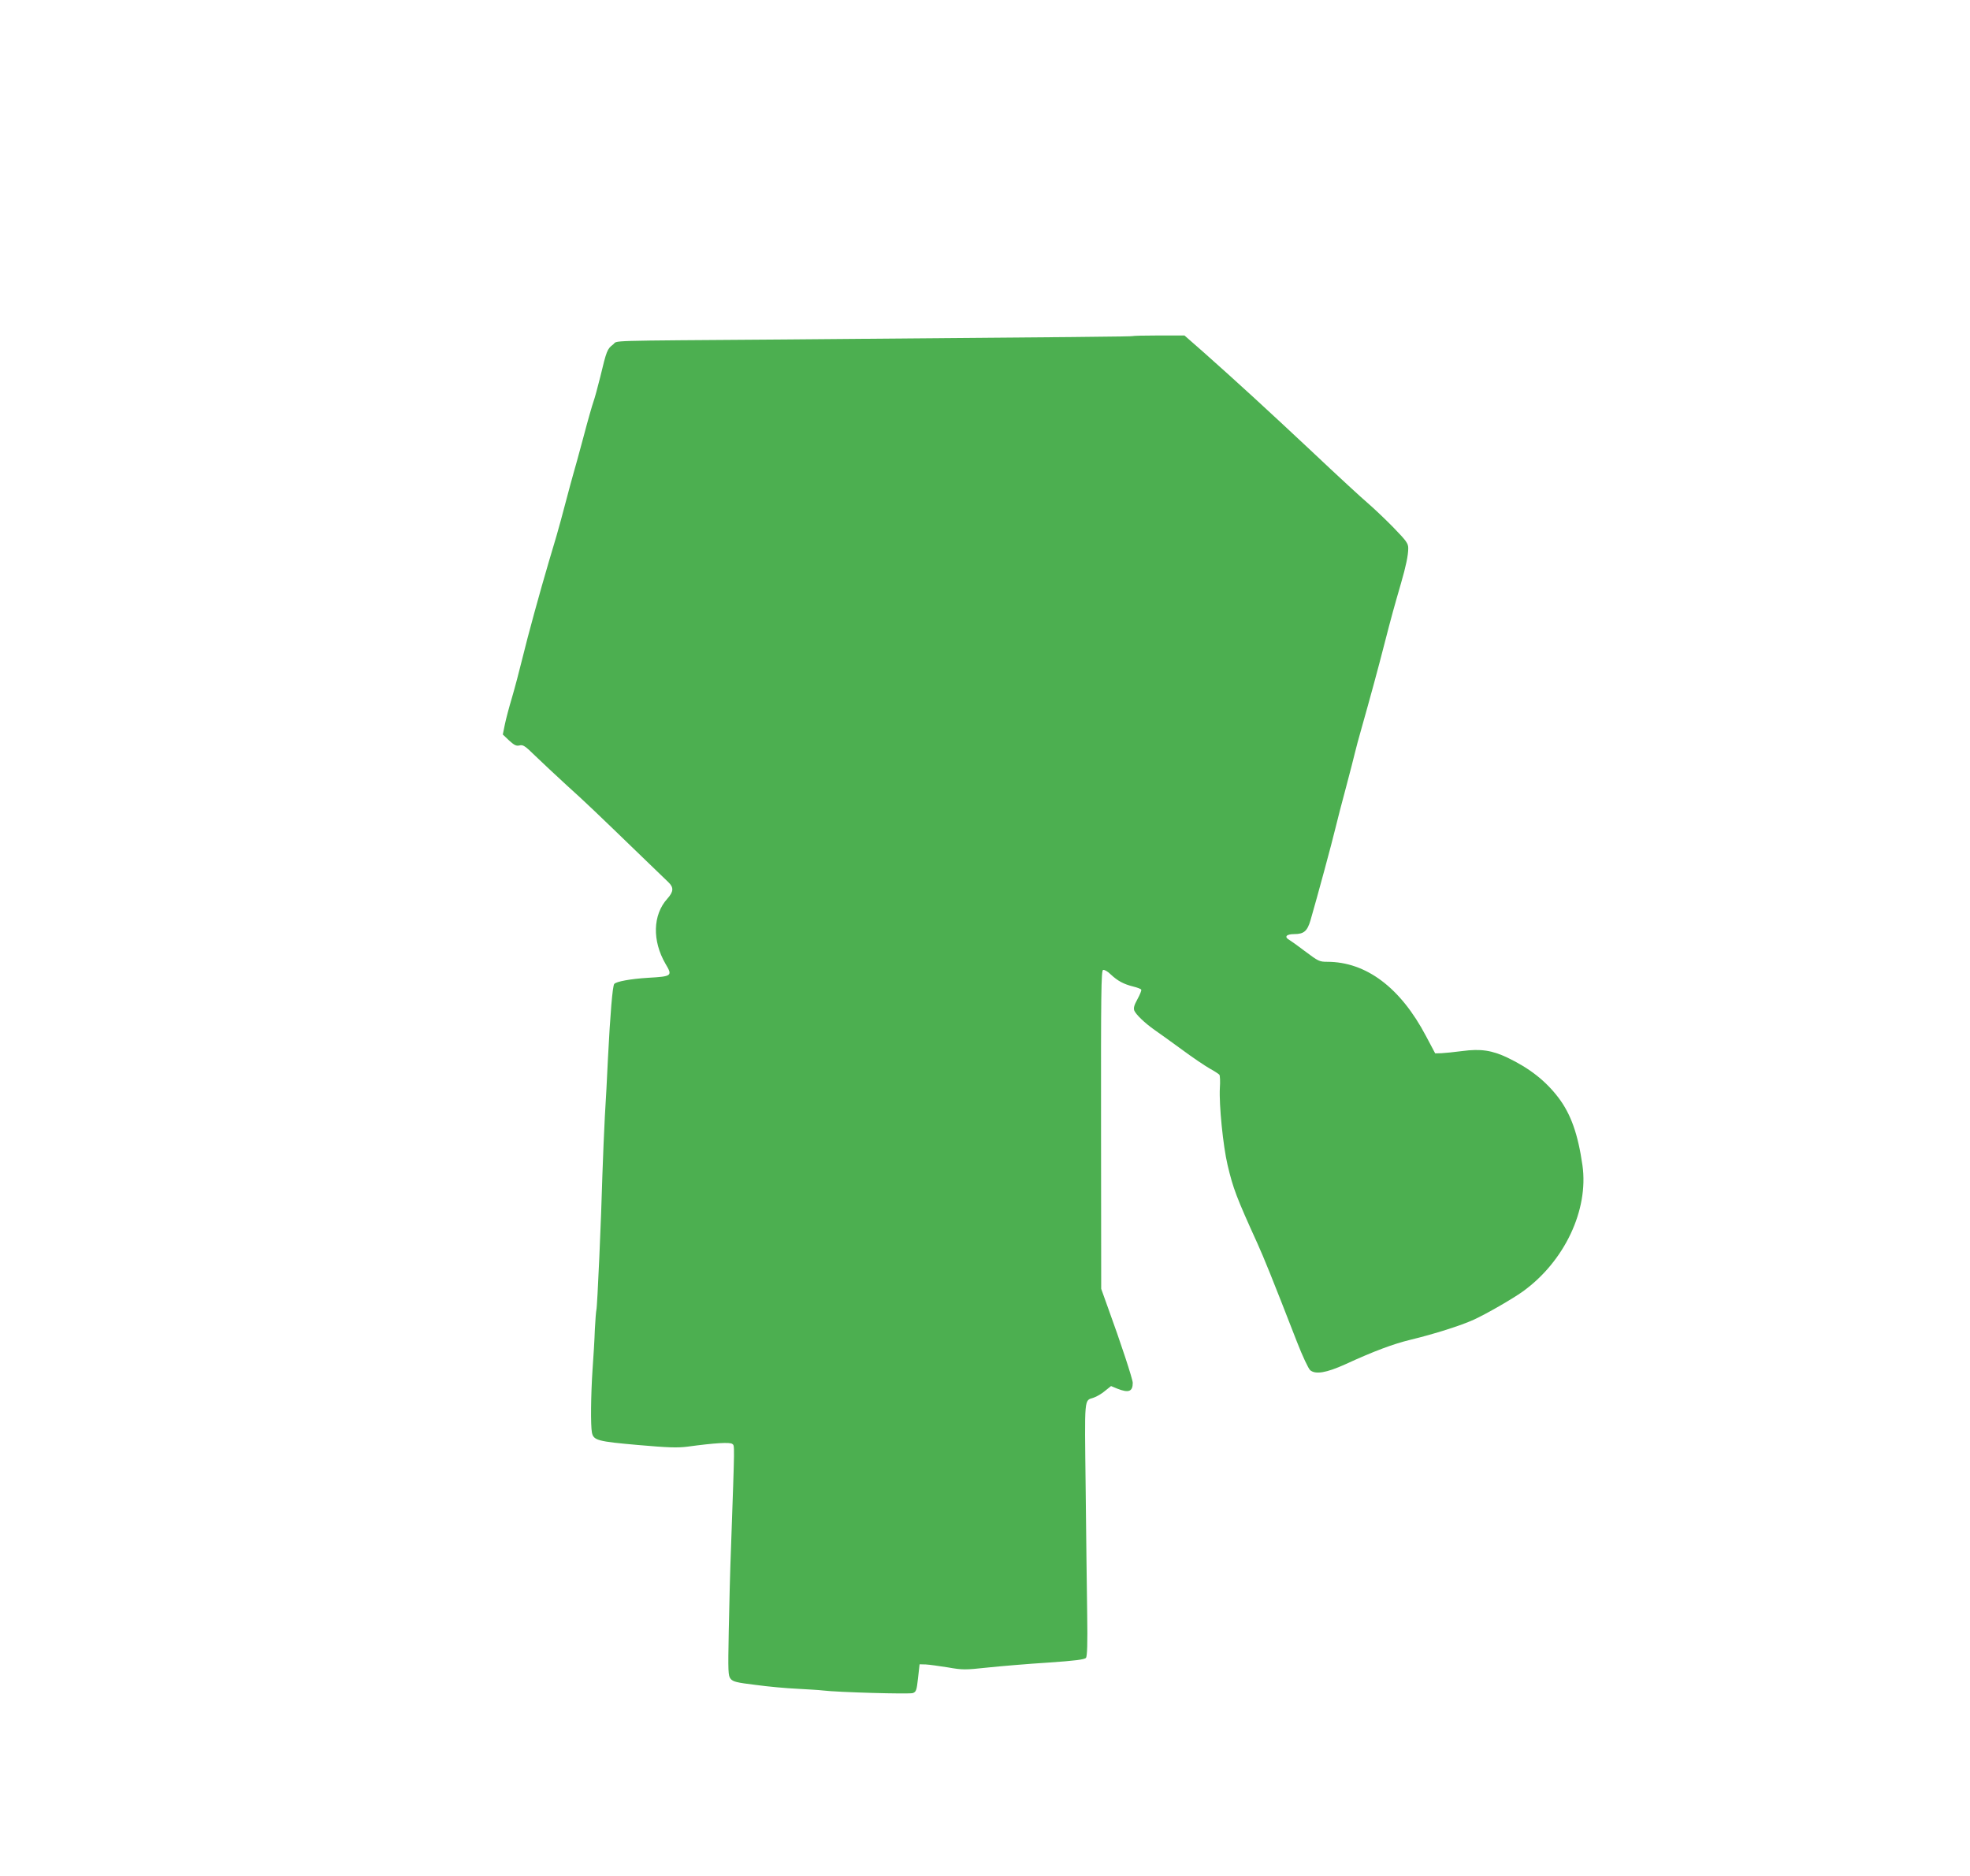
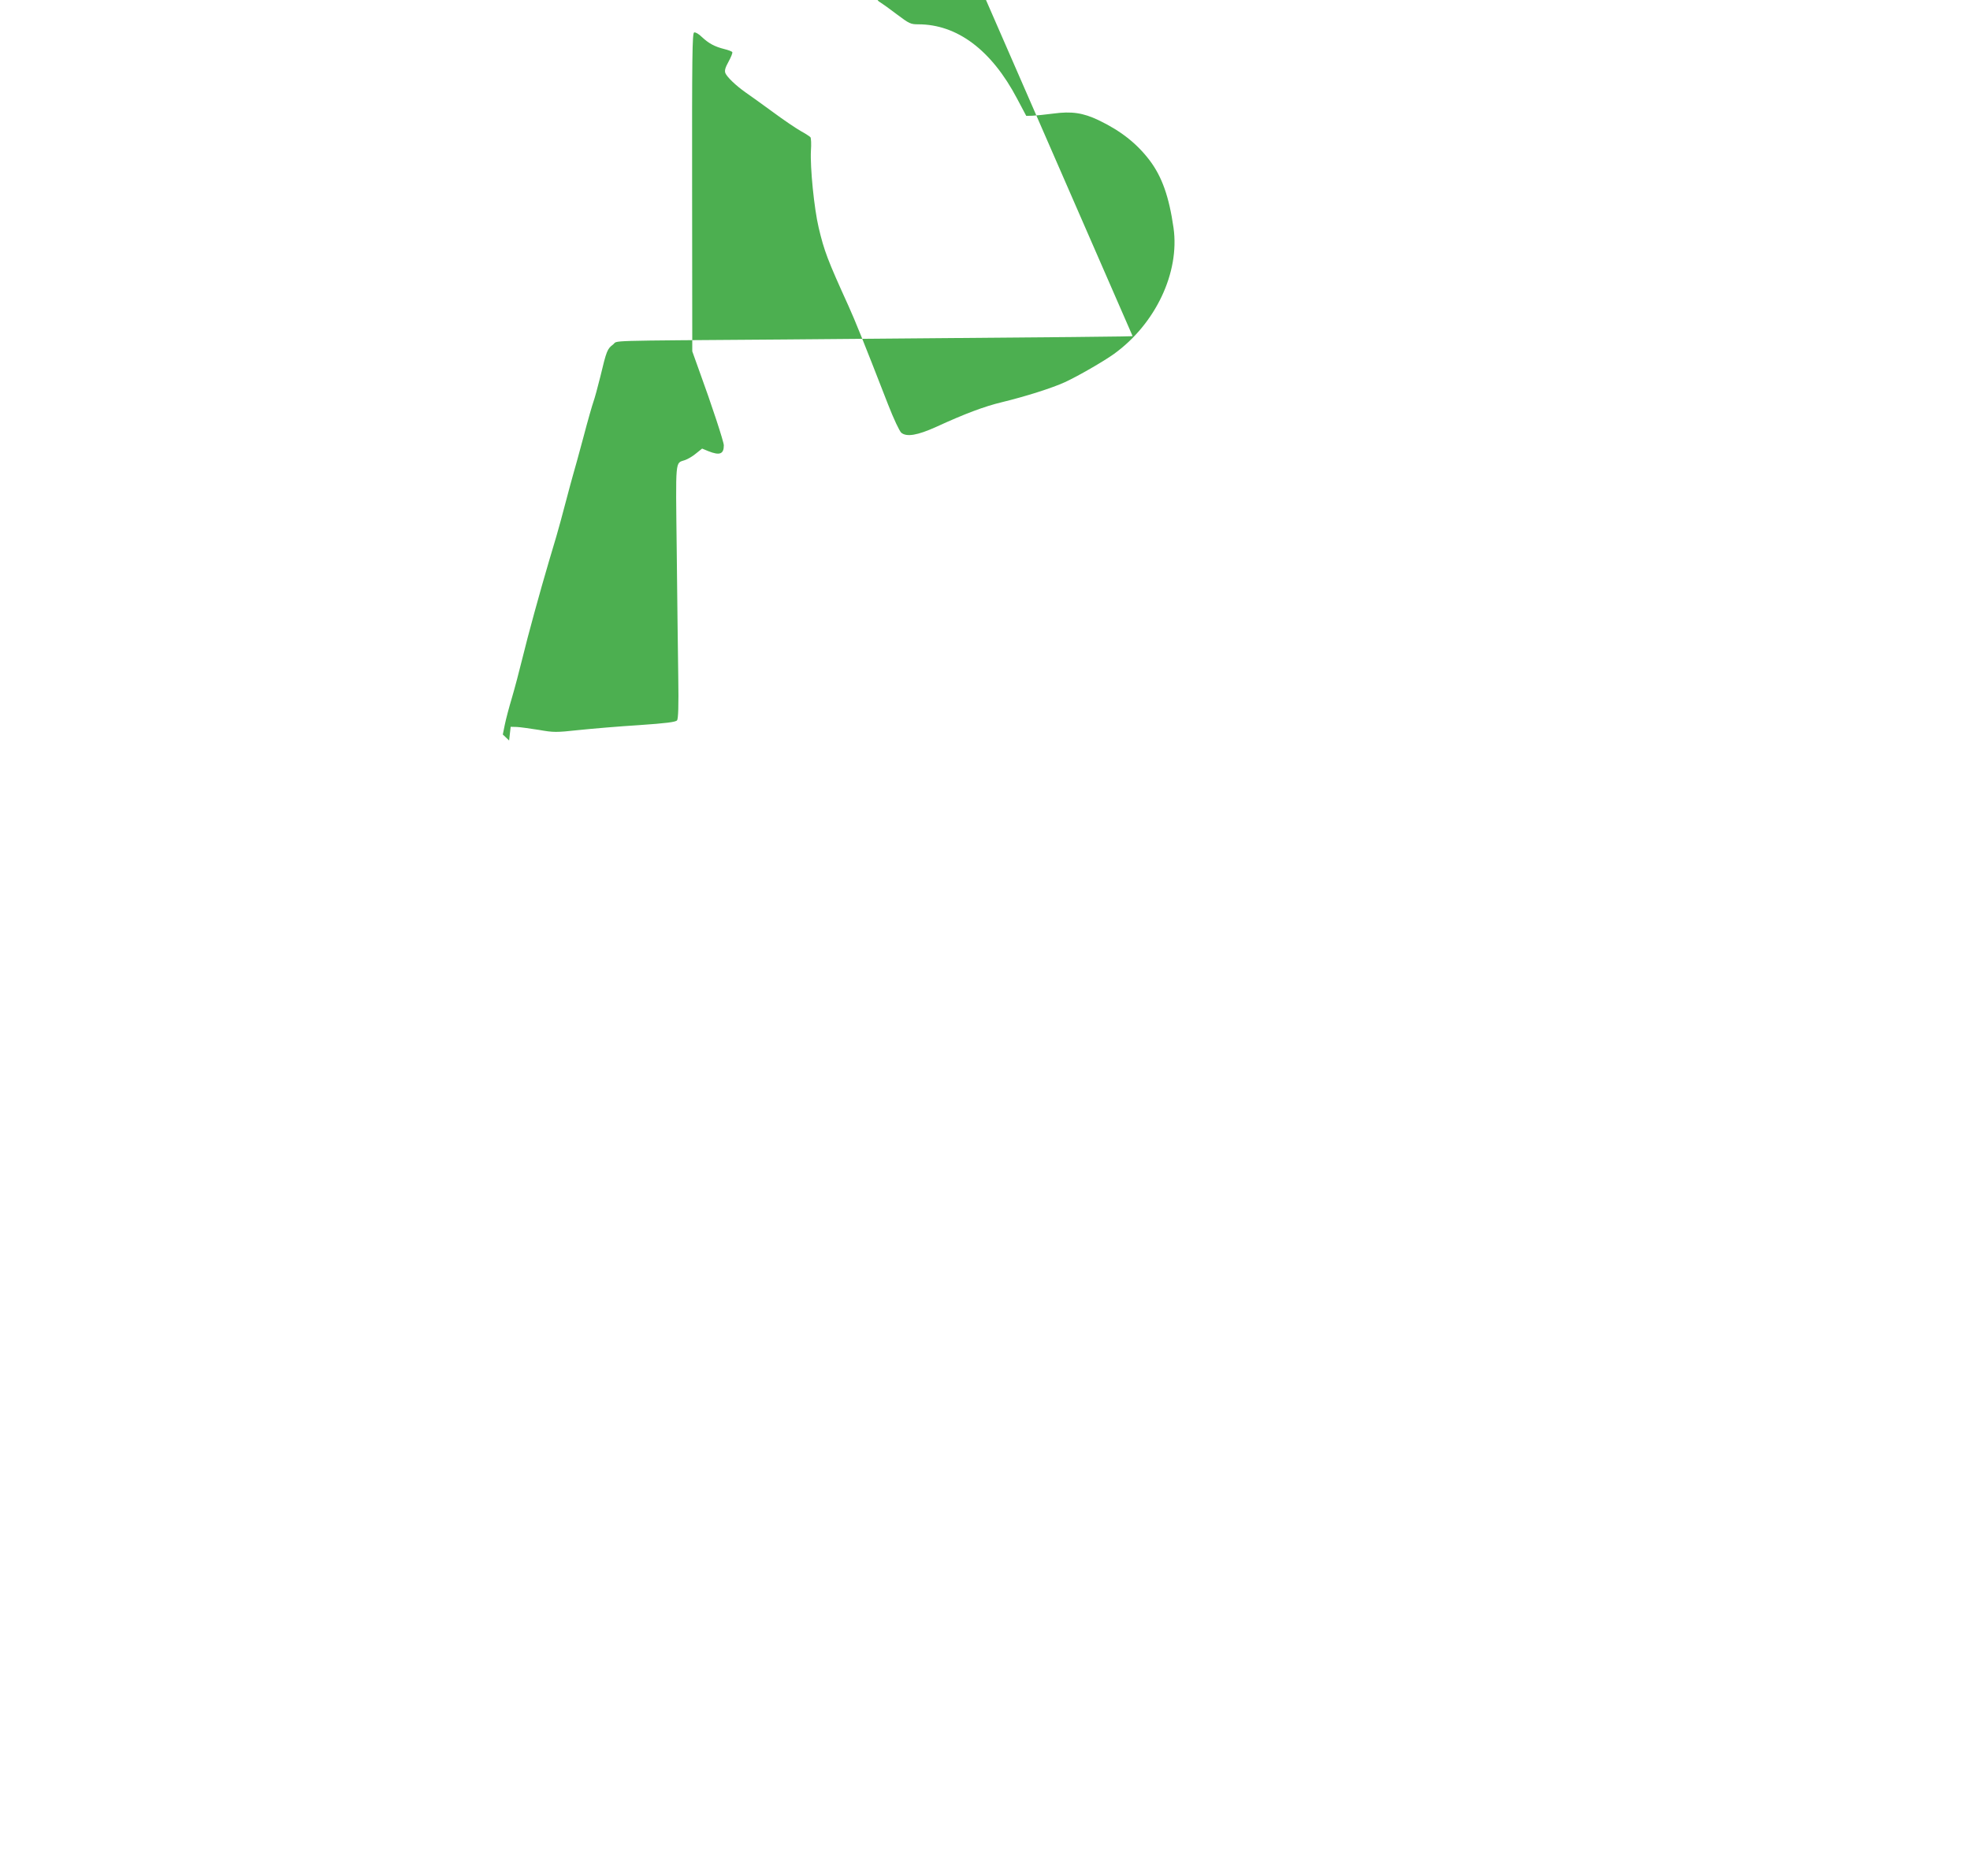
<svg xmlns="http://www.w3.org/2000/svg" version="1.0" width="1280pt" height="1219pt" viewBox="0 0 1280 1219" preserveAspectRatio="xMidYMid meet">
  <g transform="translate(0,1219) scale(0.1,-0.1)" fill="#4caf50" stroke="none">
-     <path d="M7359 10006 c-4 -3 -289 -6 -2259 -22 -1211 -9 -1080 -5 -1117 -33 -37 -28 -42 -39 -83 -211 -17 -69 -37 -141 -44 -160 -7 -19 -37 -123 -65 -230 -29 -107 -58 -215 -66 -240 -7 -25 -30 -108 -50 -185 -20 -77 -47 -176 -60 -220 -13 -44 -35 -118 -49 -165 -57 -193 -137 -484 -171 -625 -20 -82 -51 -199 -69 -260 -18 -60 -39 -139 -46 -174 l-13 -64 41 -39 c34 -31 47 -37 68 -32 22 6 36 -3 102 -68 43 -41 133 -126 202 -189 120 -108 188 -173 494 -469 77 -74 152 -147 168 -162 37 -35 35 -62 -6 -108 -95 -105 -99 -273 -12 -423 47 -79 43 -82 -114 -91 -113 -7 -206 -24 -219 -40 -11 -13 -26 -194 -41 -486 -5 -113 -14 -281 -20 -375 -5 -93 -12 -264 -16 -380 -7 -271 -33 -861 -39 -877 -2 -7 -7 -65 -10 -128 -2 -63 -9 -180 -15 -260 -11 -166 -13 -363 -4 -409 10 -51 38 -58 300 -81 194 -17 254 -19 319 -11 183 25 279 30 293 18 16 -13 16 21 -8 -667 -6 -146 -12 -394 -15 -551 -5 -264 -4 -288 12 -308 15 -19 39 -25 163 -40 80 -11 201 -22 270 -25 69 -4 143 -8 165 -11 97 -12 563 -25 586 -17 22 8 25 18 34 98 l10 89 40 -1 c22 -1 86 -10 143 -19 97 -17 111 -17 260 -1 86 9 263 24 392 32 175 12 238 20 246 31 8 9 11 92 8 281 -2 147 -7 517 -10 822 -7 608 -11 566 53 588 18 6 51 25 72 43 l40 32 41 -17 c73 -29 100 -19 100 38 0 23 -78 261 -162 491 l-43 120 -1 1033 c-1 888 1 1034 13 1039 8 3 30 -9 51 -30 44 -41 82 -62 146 -78 25 -6 49 -15 51 -20 3 -4 -8 -32 -24 -61 -22 -40 -27 -58 -21 -75 11 -26 68 -81 132 -126 25 -17 104 -74 174 -125 70 -52 153 -108 183 -125 31 -17 60 -36 64 -41 4 -6 6 -45 3 -86 -6 -109 21 -378 50 -500 36 -153 58 -211 194 -510 44 -98 93 -218 257 -640 37 -95 74 -173 86 -184 35 -29 105 -17 227 38 187 86 313 133 425 160 157 38 329 93 410 130 87 40 253 136 320 184 270 195 428 529 387 819 -29 203 -75 333 -156 440 -83 109 -187 191 -331 260 -101 48 -175 59 -294 43 -53 -7 -114 -13 -136 -14 l-40 -1 -60 113 c-166 315 -389 482 -642 482 -49 0 -58 4 -139 65 -47 36 -95 70 -105 76 -37 20 -23 39 30 39 63 0 85 19 106 90 43 148 140 506 161 595 13 55 45 177 70 270 25 94 51 195 58 225 7 30 25 96 39 145 61 216 109 392 152 560 47 183 64 243 108 395 32 110 47 182 47 227 0 32 -11 47 -97 136 -54 55 -128 125 -164 156 -37 31 -201 182 -365 337 -301 282 -482 448 -706 647 l-122 107 -166 0 c-92 0 -169 -2 -171 -4z" />
+     <path d="M7359 10006 c-4 -3 -289 -6 -2259 -22 -1211 -9 -1080 -5 -1117 -33 -37 -28 -42 -39 -83 -211 -17 -69 -37 -141 -44 -160 -7 -19 -37 -123 -65 -230 -29 -107 -58 -215 -66 -240 -7 -25 -30 -108 -50 -185 -20 -77 -47 -176 -60 -220 -13 -44 -35 -118 -49 -165 -57 -193 -137 -484 -171 -625 -20 -82 -51 -199 -69 -260 -18 -60 -39 -139 -46 -174 l-13 -64 41 -39 l10 89 40 -1 c22 -1 86 -10 143 -19 97 -17 111 -17 260 -1 86 9 263 24 392 32 175 12 238 20 246 31 8 9 11 92 8 281 -2 147 -7 517 -10 822 -7 608 -11 566 53 588 18 6 51 25 72 43 l40 32 41 -17 c73 -29 100 -19 100 38 0 23 -78 261 -162 491 l-43 120 -1 1033 c-1 888 1 1034 13 1039 8 3 30 -9 51 -30 44 -41 82 -62 146 -78 25 -6 49 -15 51 -20 3 -4 -8 -32 -24 -61 -22 -40 -27 -58 -21 -75 11 -26 68 -81 132 -126 25 -17 104 -74 174 -125 70 -52 153 -108 183 -125 31 -17 60 -36 64 -41 4 -6 6 -45 3 -86 -6 -109 21 -378 50 -500 36 -153 58 -211 194 -510 44 -98 93 -218 257 -640 37 -95 74 -173 86 -184 35 -29 105 -17 227 38 187 86 313 133 425 160 157 38 329 93 410 130 87 40 253 136 320 184 270 195 428 529 387 819 -29 203 -75 333 -156 440 -83 109 -187 191 -331 260 -101 48 -175 59 -294 43 -53 -7 -114 -13 -136 -14 l-40 -1 -60 113 c-166 315 -389 482 -642 482 -49 0 -58 4 -139 65 -47 36 -95 70 -105 76 -37 20 -23 39 30 39 63 0 85 19 106 90 43 148 140 506 161 595 13 55 45 177 70 270 25 94 51 195 58 225 7 30 25 96 39 145 61 216 109 392 152 560 47 183 64 243 108 395 32 110 47 182 47 227 0 32 -11 47 -97 136 -54 55 -128 125 -164 156 -37 31 -201 182 -365 337 -301 282 -482 448 -706 647 l-122 107 -166 0 c-92 0 -169 -2 -171 -4z" />
  </g>
</svg>